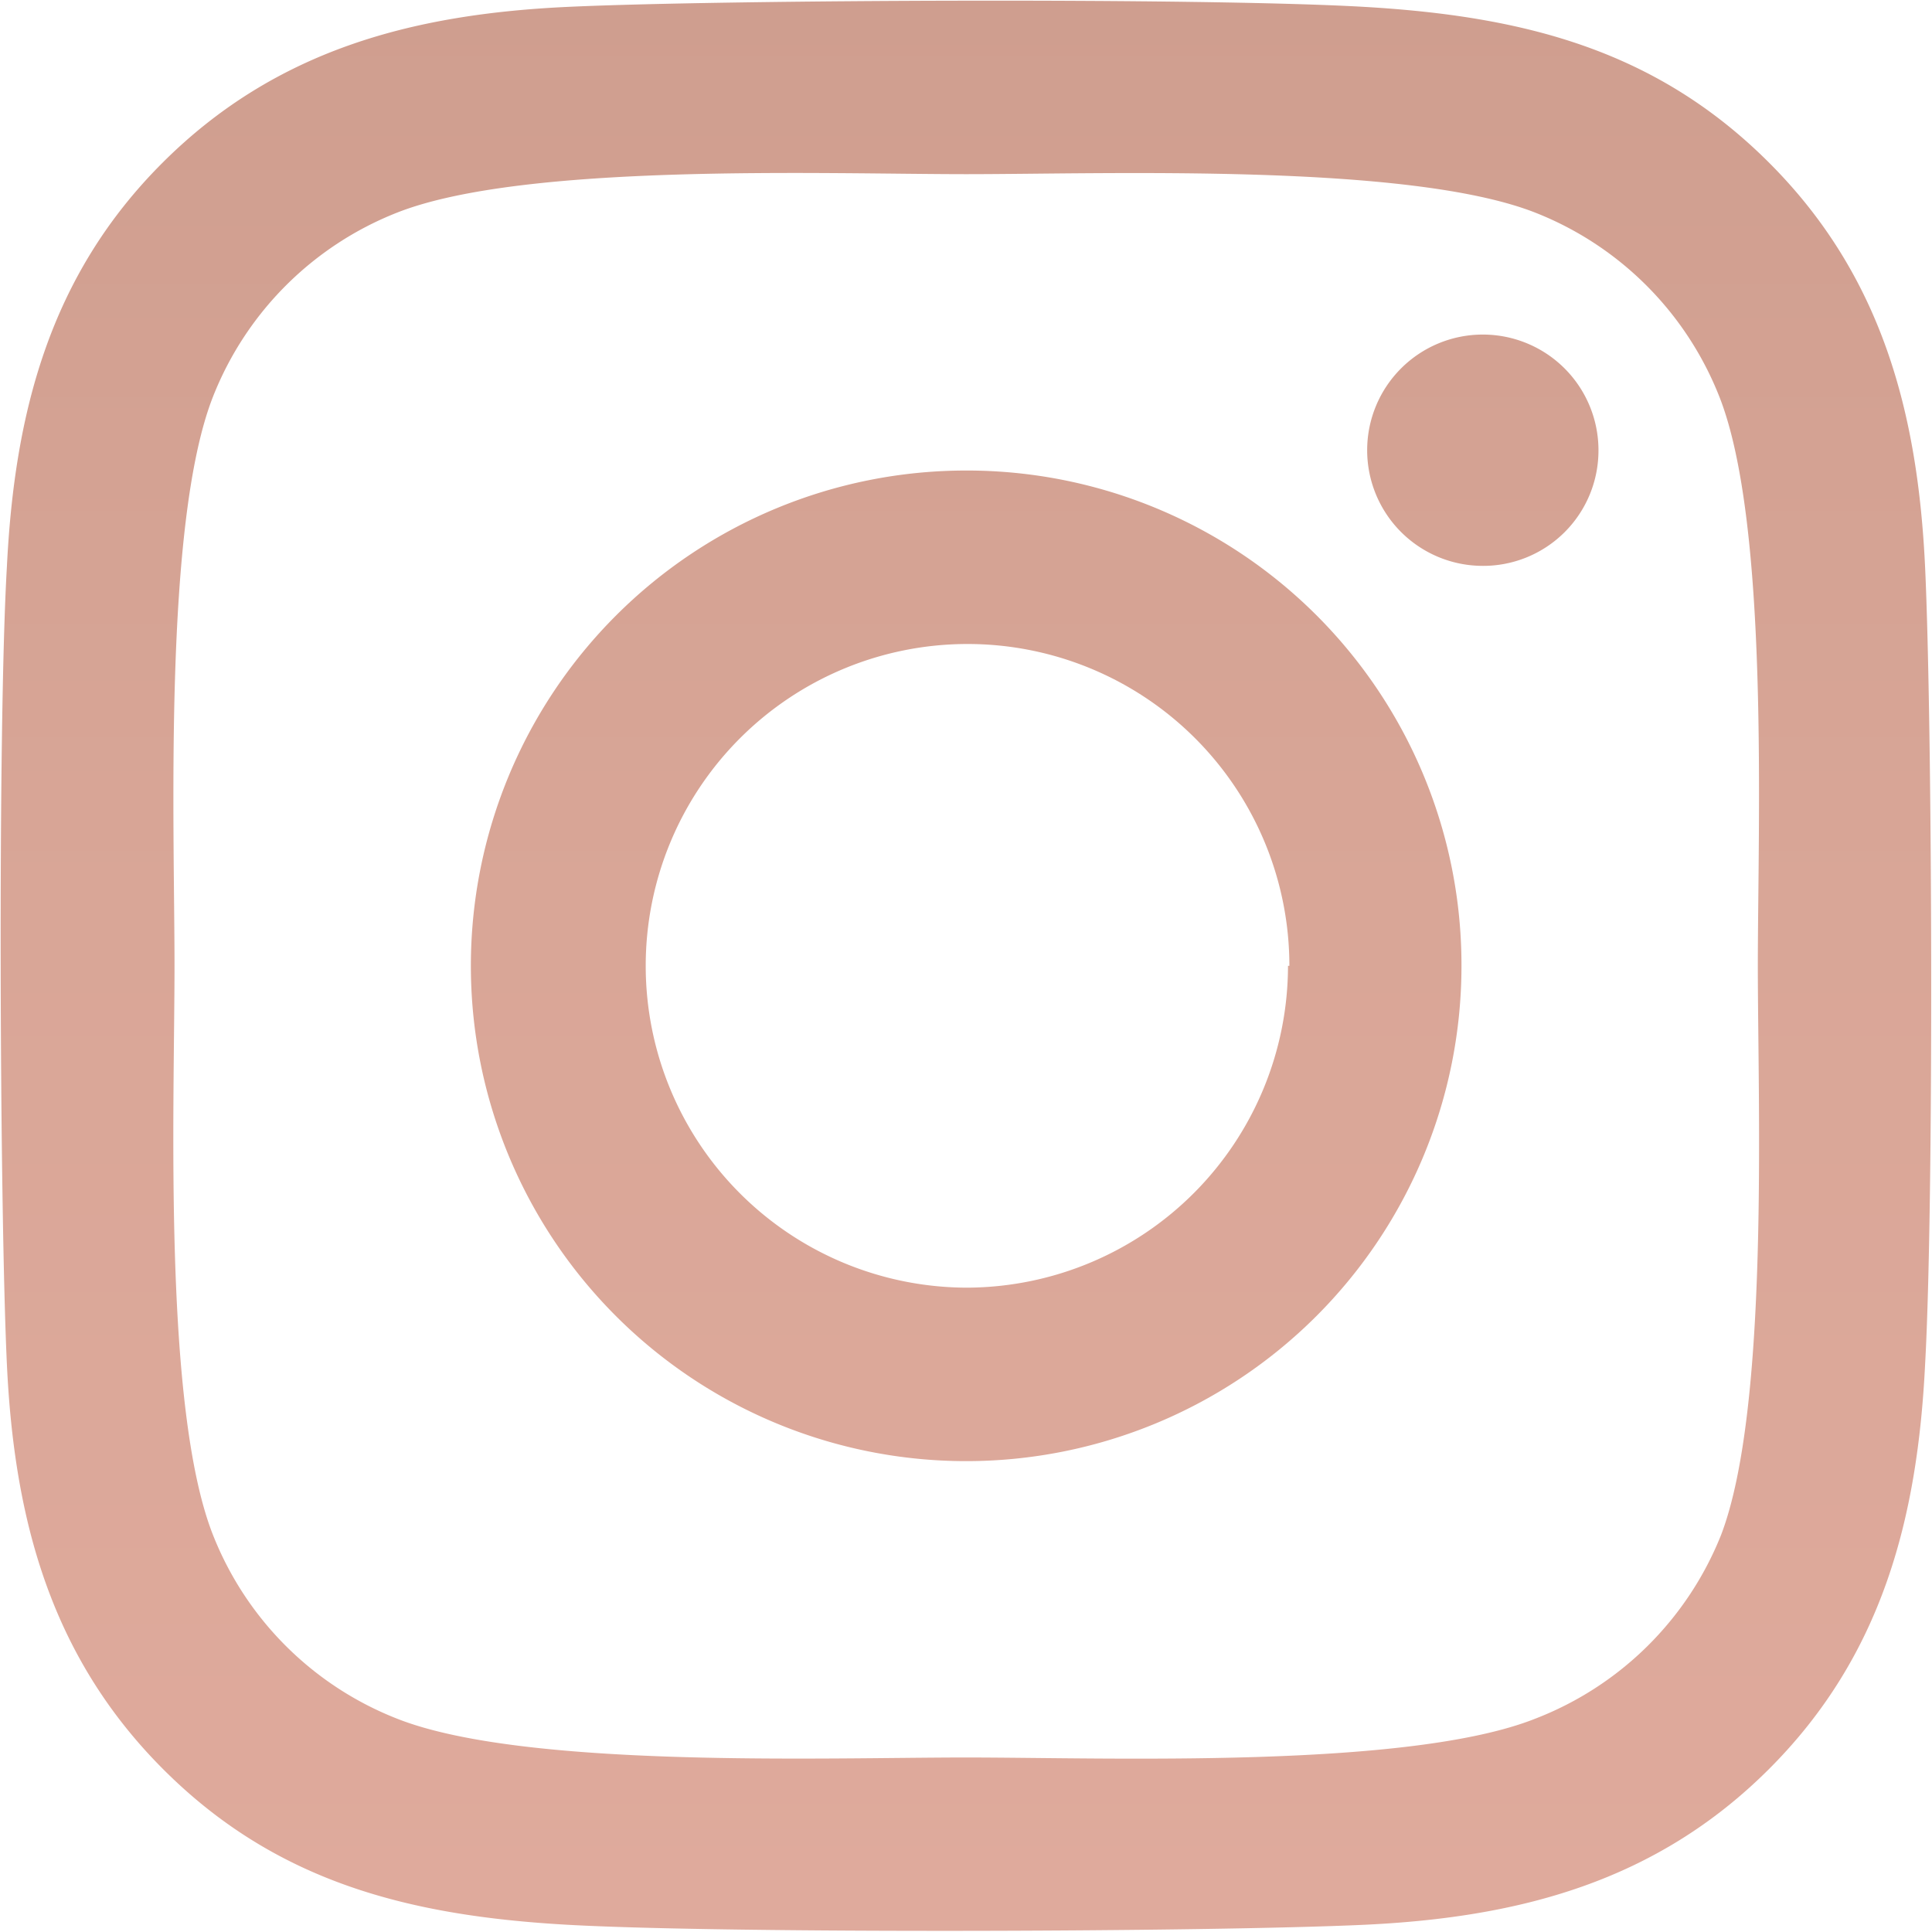
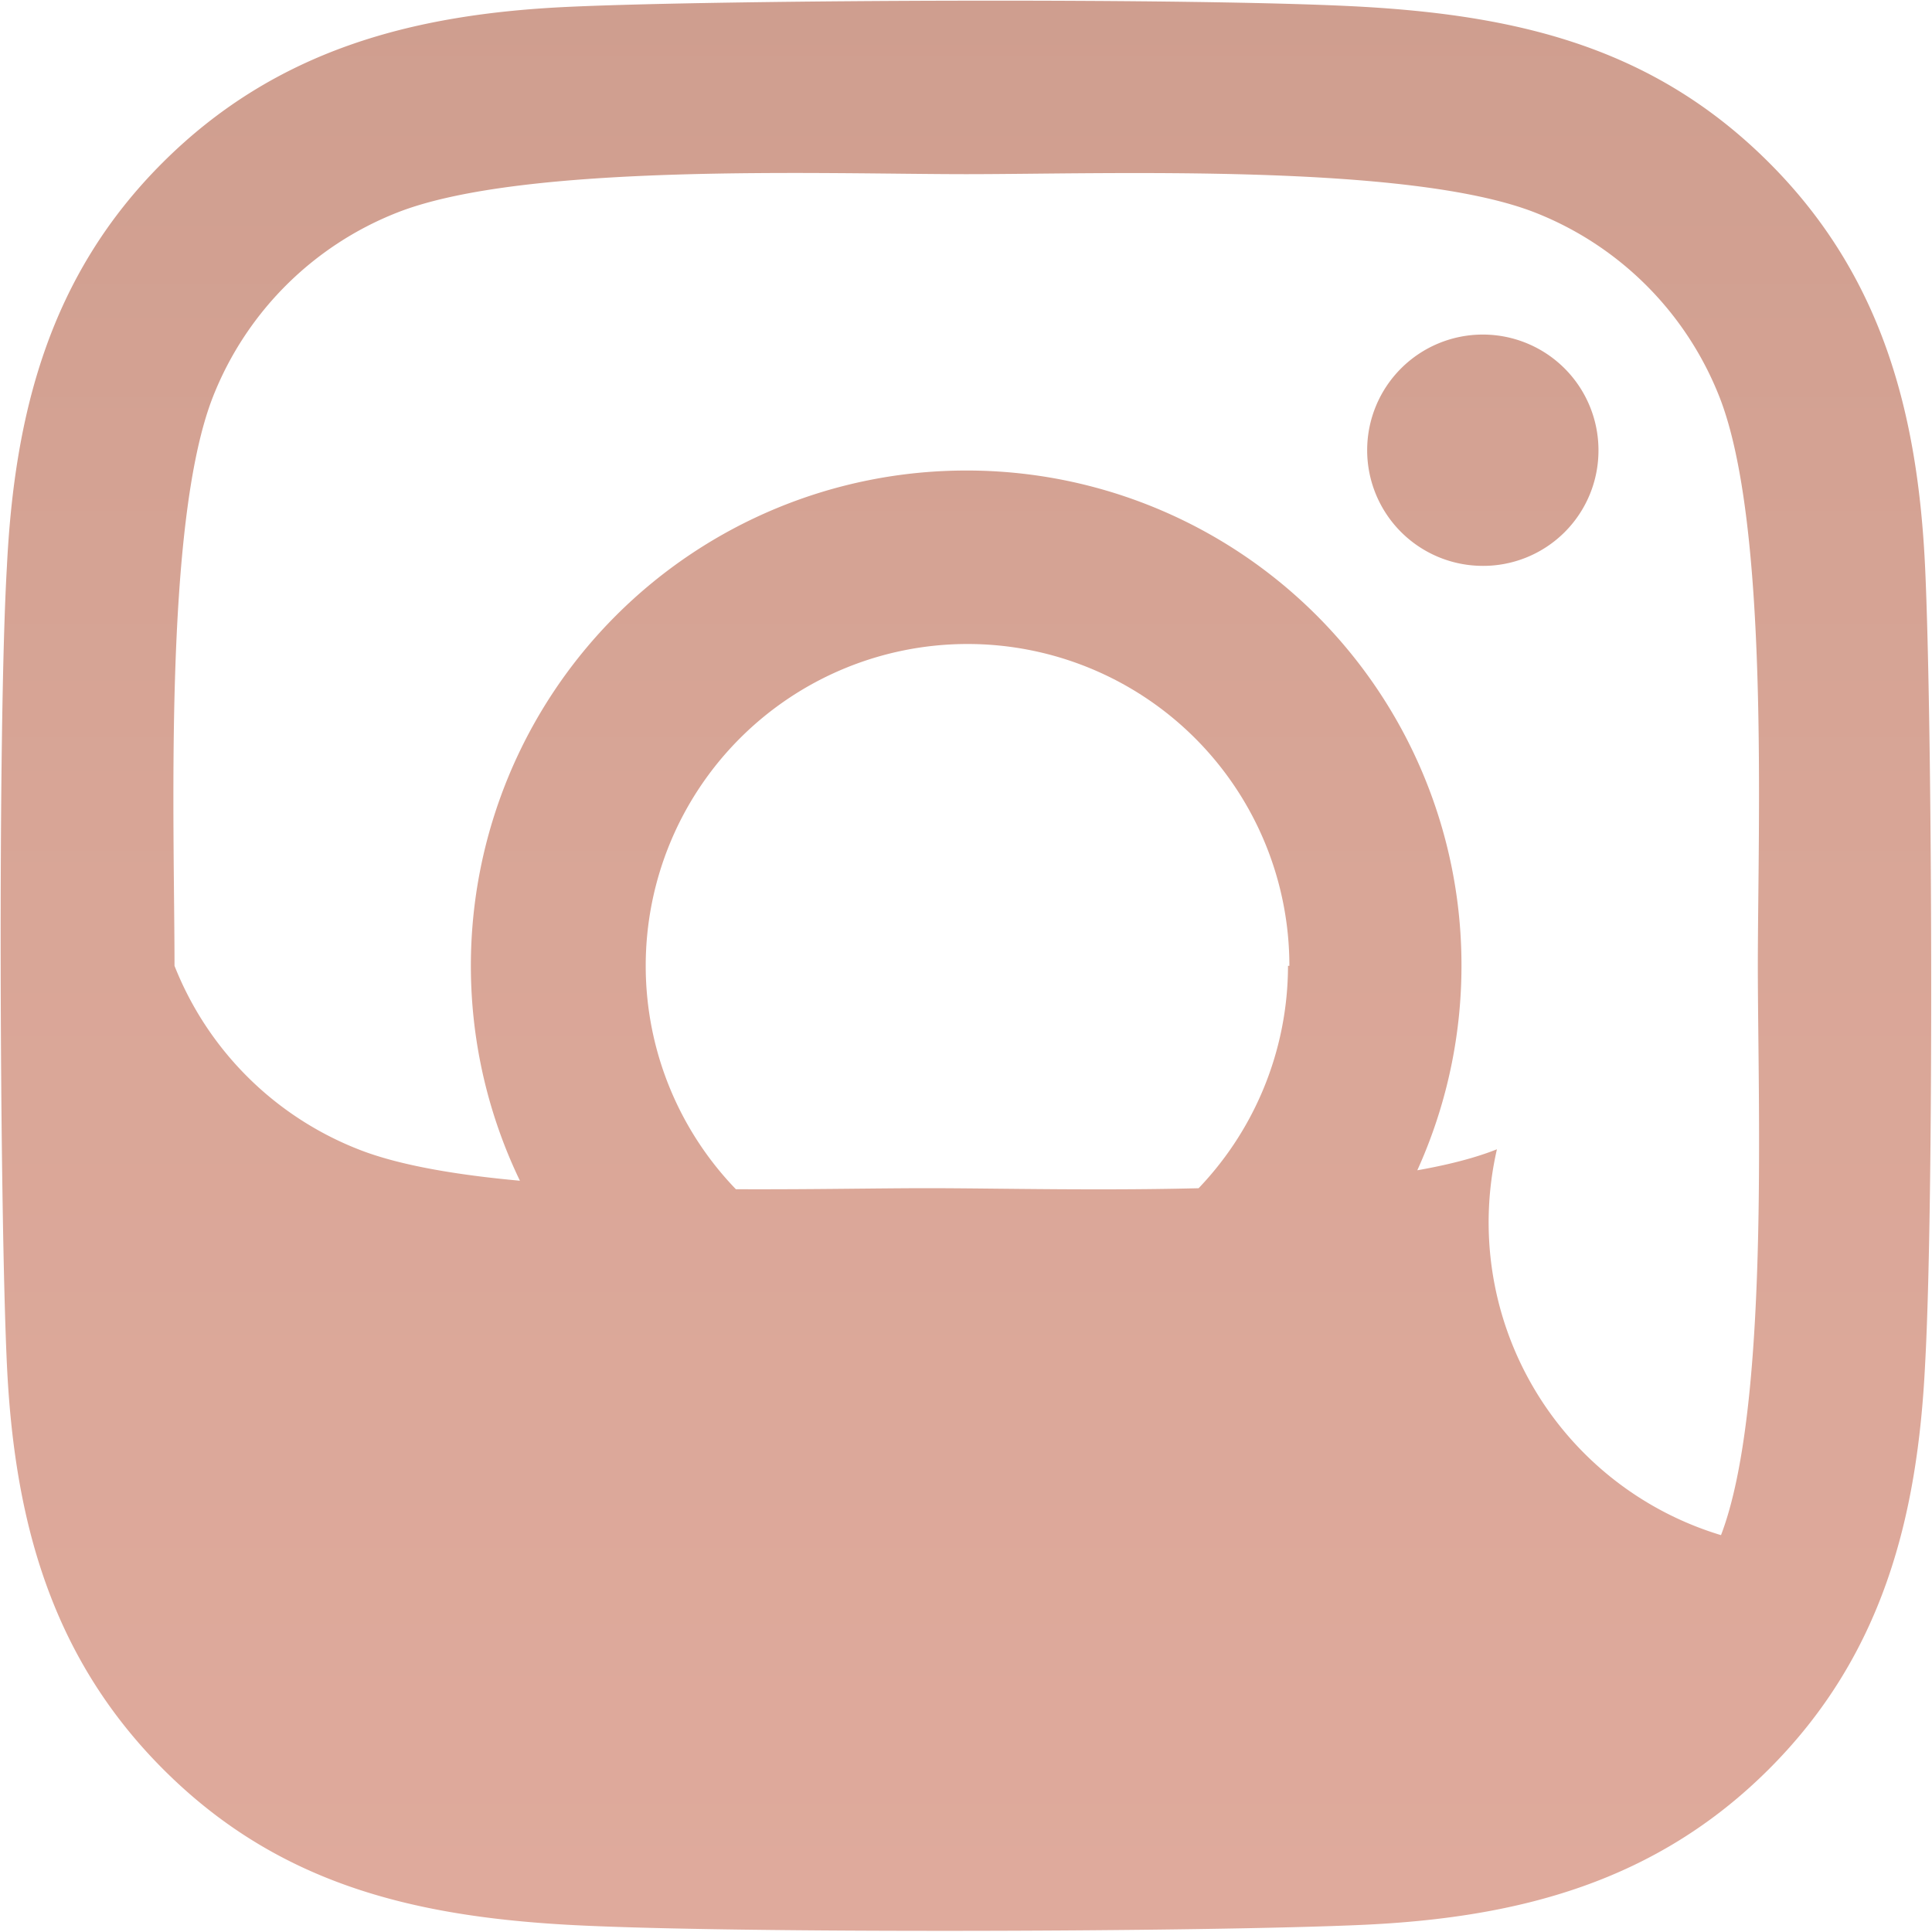
<svg xmlns="http://www.w3.org/2000/svg" viewBox="0 0 56.13 56.12">
  <defs>
    <style>.cls-1{fill:url(#linear-gradient);}</style>
    <linearGradient id="linear-gradient" x1="28.06" y1="56.12" x2="28.06" gradientUnits="userSpaceOnUse">
      <stop offset="0" stop-color="#dfaa9c" />
      <stop offset="0.53" stop-color="#d9a697" />
      <stop offset="1" stop-color="#cf9e8f" />
    </linearGradient>
  </defs>
  <title>2366 - BRUNSWICK - Asset 19</title>
  <g id="Layer_2" data-name="Layer 2">
    <g id="Layer_1-2" data-name="Layer 1">
-       <path class="cls-1" d="M55.93,39.63c-.22,4.49-1.25,8.48-4.53,11.76s-7.26,4.32-11.76,4.53-18.52.26-23.15,0S8,54.67,4.73,51.39.41,44.12.2,39.63-.07,21.11.2,16.47C.42,12,1.44,8,4.73,4.72S12,.41,16.49.2,35-.07,39.64.2,48.12,1.45,51.4,4.73,55.72,12,55.93,16.49,56.19,35,55.93,39.63ZM51.07,28.06c0-4.08.34-12.85-1.12-16.54a9.48,9.48,0,0,0-5.34-5.34C40.93,4.73,32.15,5.06,28.07,5.06S15.22,4.72,11.53,6.18a9.48,9.48,0,0,0-5.34,5.34C4.74,15.2,5.07,24,5.07,28.06S4.73,40.91,6.19,44.6a9.46,9.46,0,0,0,5.34,5.33c3.68,1.46,12.46,1.13,16.54,1.13s12.85.34,16.54-1.13A9.49,9.49,0,0,0,50,44.6C51.41,40.92,51.07,32.14,51.07,28.06Zm-8.61,0A14.39,14.39,0,1,1,28.07,13.67,14.37,14.37,0,0,1,42.46,28.06Zm-5,0a9.35,9.35,0,1,0-9.35,9.35A9.36,9.36,0,0,0,37.42,28.06Zm5.63-11.62a3.36,3.36,0,1,1,3.35-3.36A3.35,3.35,0,0,1,43.05,16.44Z" />
+       <path class="cls-1" d="M55.93,39.63c-.22,4.49-1.25,8.48-4.53,11.76s-7.26,4.32-11.76,4.53-18.52.26-23.15,0S8,54.67,4.73,51.39.41,44.12.2,39.63-.07,21.11.2,16.47C.42,12,1.44,8,4.73,4.72S12,.41,16.49.2,35-.07,39.64.2,48.12,1.45,51.4,4.73,55.72,12,55.93,16.49,56.19,35,55.93,39.63ZM51.07,28.06c0-4.08.34-12.85-1.12-16.54a9.48,9.48,0,0,0-5.34-5.34C40.93,4.73,32.15,5.06,28.07,5.06S15.22,4.72,11.53,6.18a9.48,9.48,0,0,0-5.34,5.34C4.74,15.2,5.07,24,5.07,28.06a9.46,9.46,0,0,0,5.34,5.33c3.68,1.46,12.46,1.13,16.54,1.13s12.85.34,16.54-1.13A9.49,9.49,0,0,0,50,44.6C51.41,40.92,51.07,32.14,51.07,28.06Zm-8.61,0A14.39,14.39,0,1,1,28.07,13.67,14.37,14.37,0,0,1,42.46,28.06Zm-5,0a9.35,9.35,0,1,0-9.35,9.35A9.36,9.36,0,0,0,37.42,28.06Zm5.63-11.62a3.36,3.36,0,1,1,3.35-3.36A3.35,3.35,0,0,1,43.05,16.44Z" />
    </g>
  </g>
</svg>